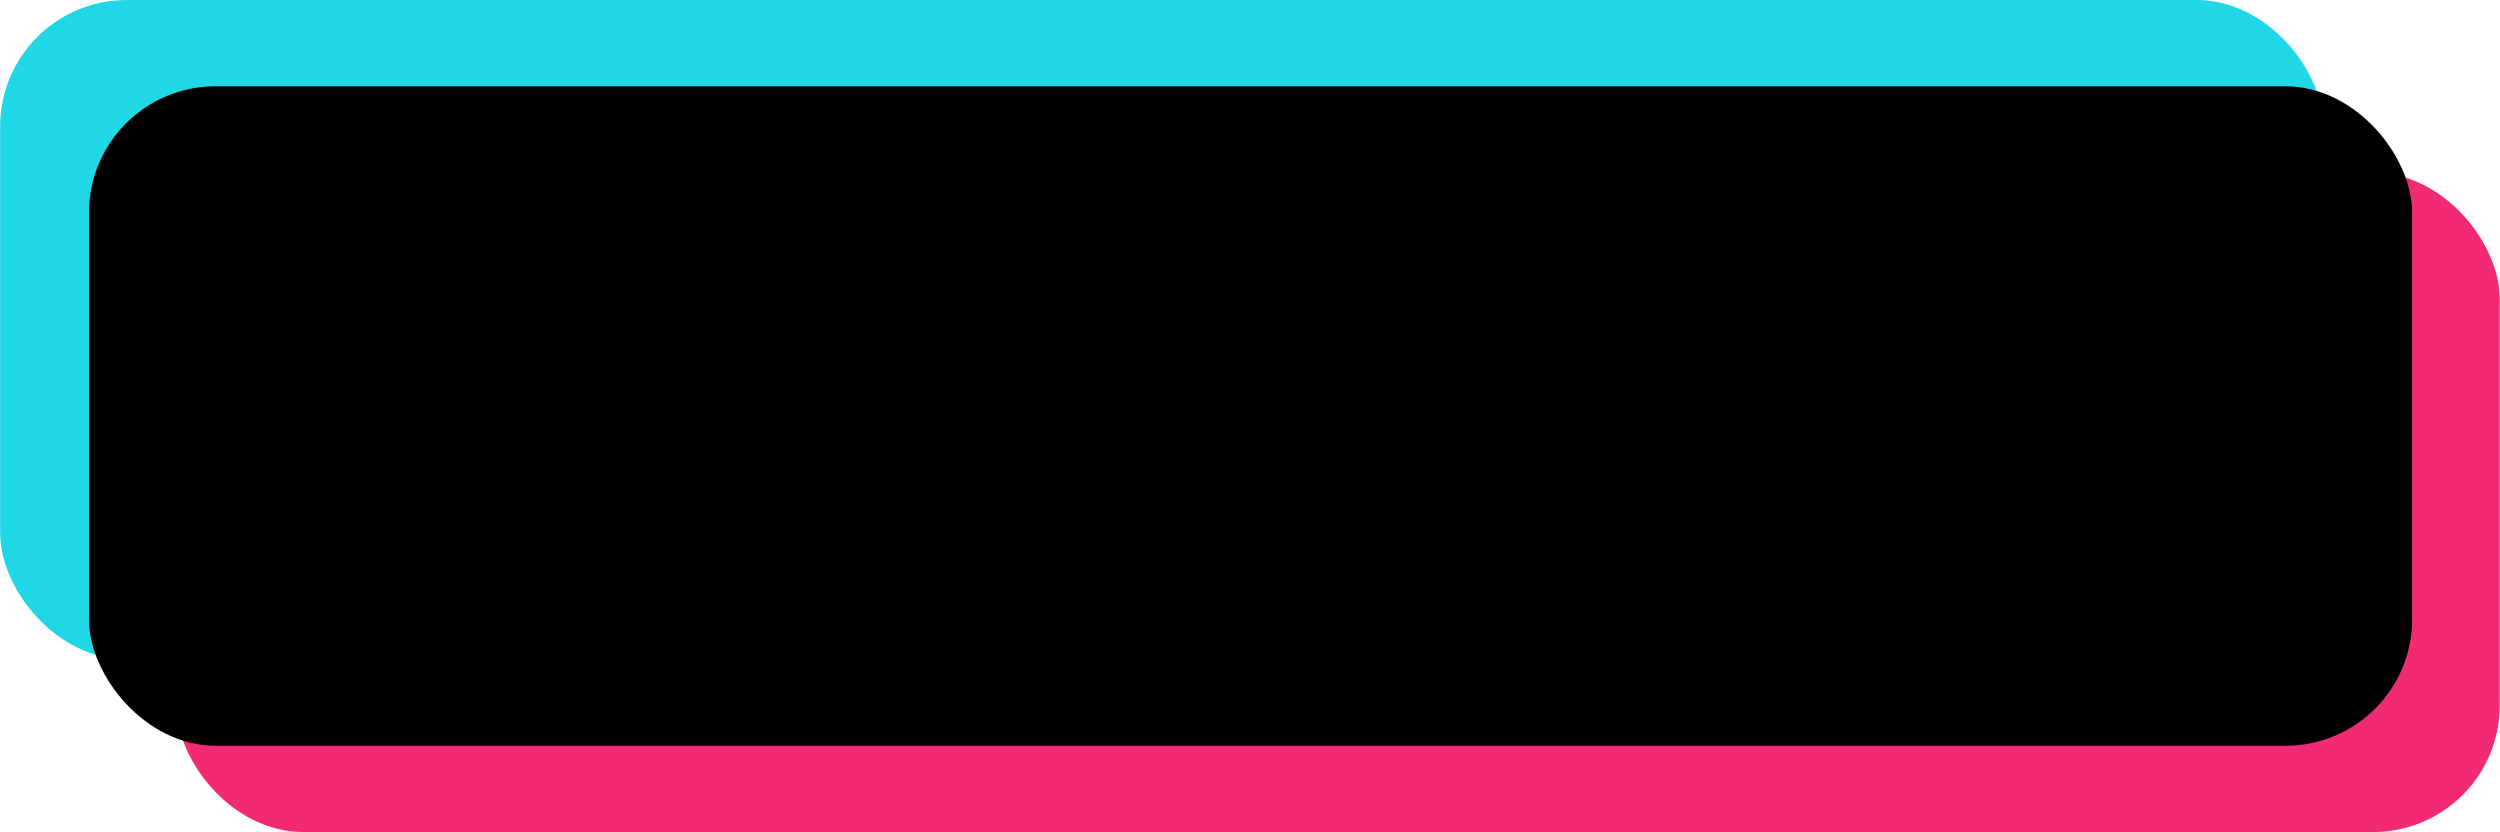
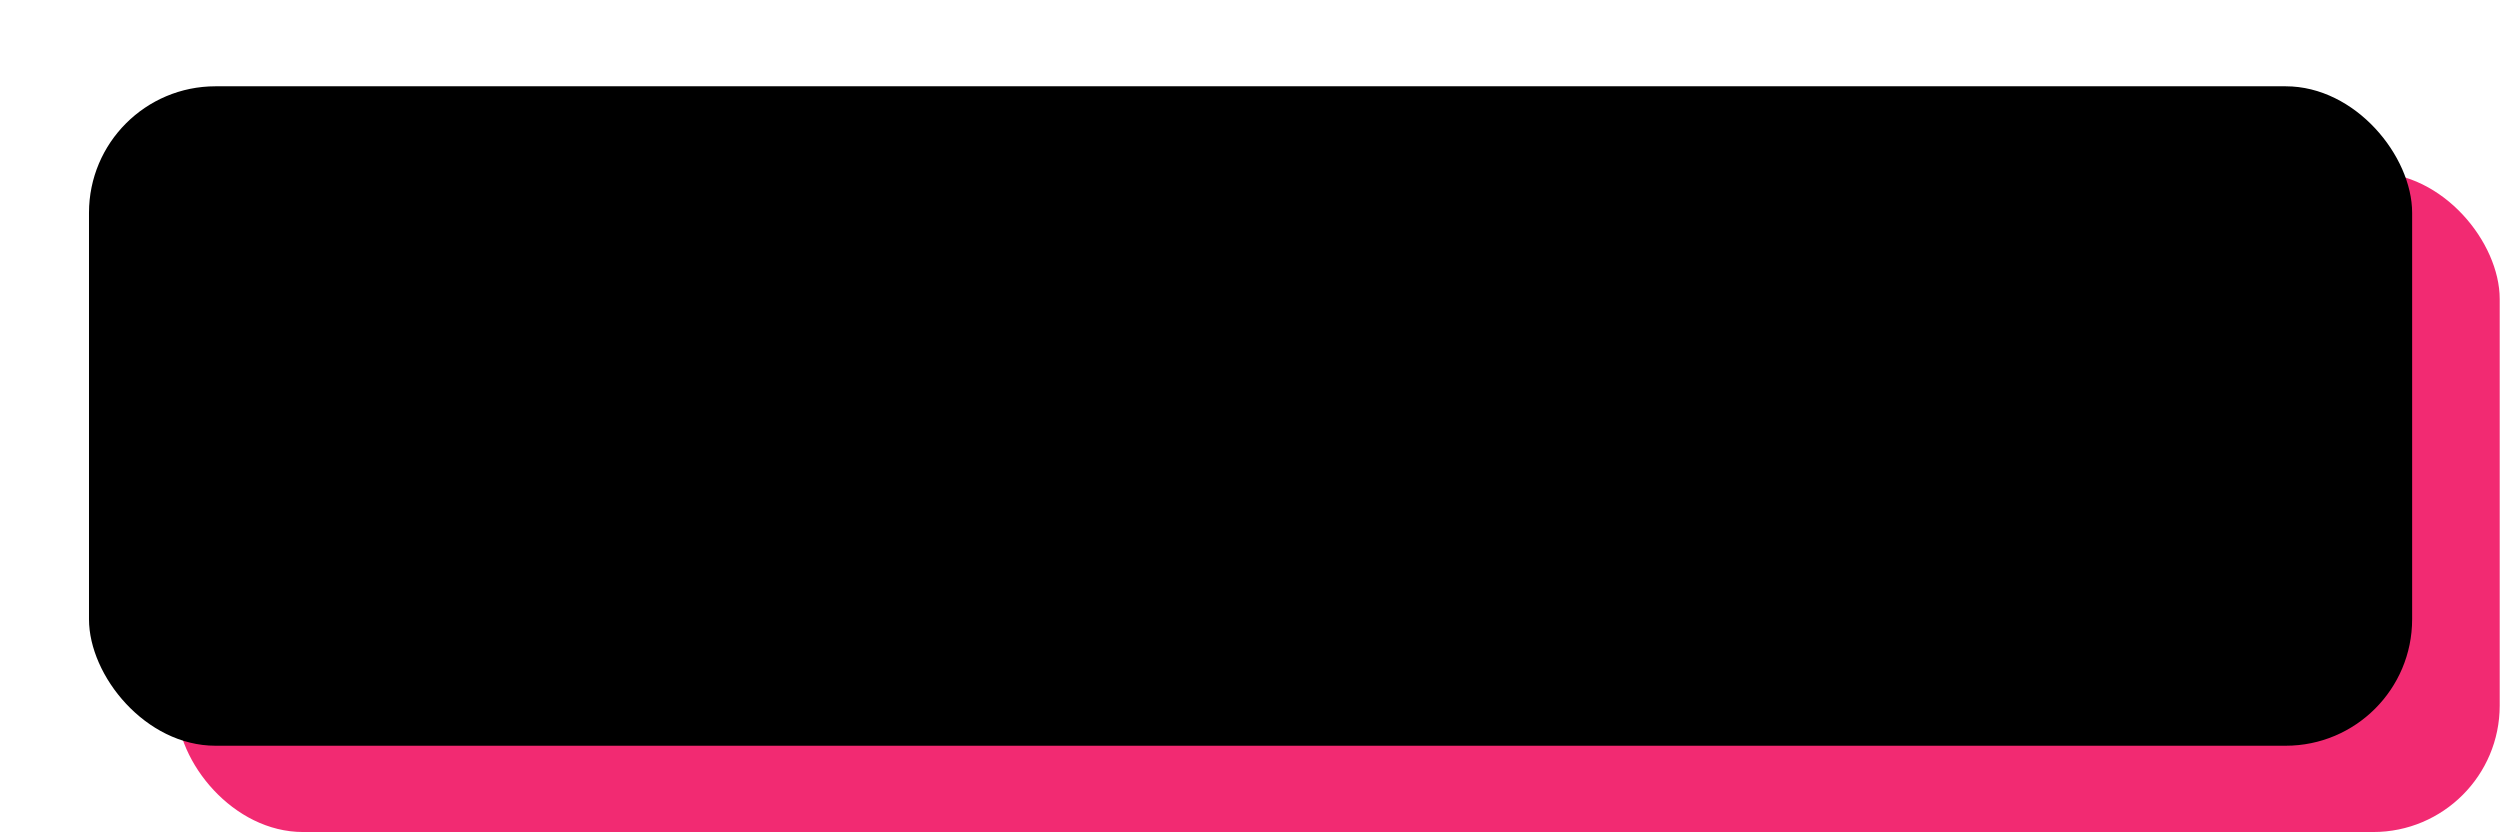
<svg xmlns="http://www.w3.org/2000/svg" fill="none" height="646" preserveAspectRatio="xMidYMid meet" style="fill: none" version="1" viewBox="1.0 0.8 1941.0 646.1" width="1941" zoomAndPan="magnify">
  <g id="change1_1">
    <rect fill="#f22a72" height="512.07" rx="98.212" width="1803.97" x="137.953" y="134.809" />
  </g>
  <g id="change2_1">
-     <rect fill="#20d8e5" height="512.07" rx="98.212" width="1803.97" x="0.953" y="0.809" />
-   </g>
+     </g>
  <g id="change3_1">
    <rect fill="#000000" height="512.07" rx="98.212" width="1803.97" x="69.953" y="67.809" />
  </g>
</svg>